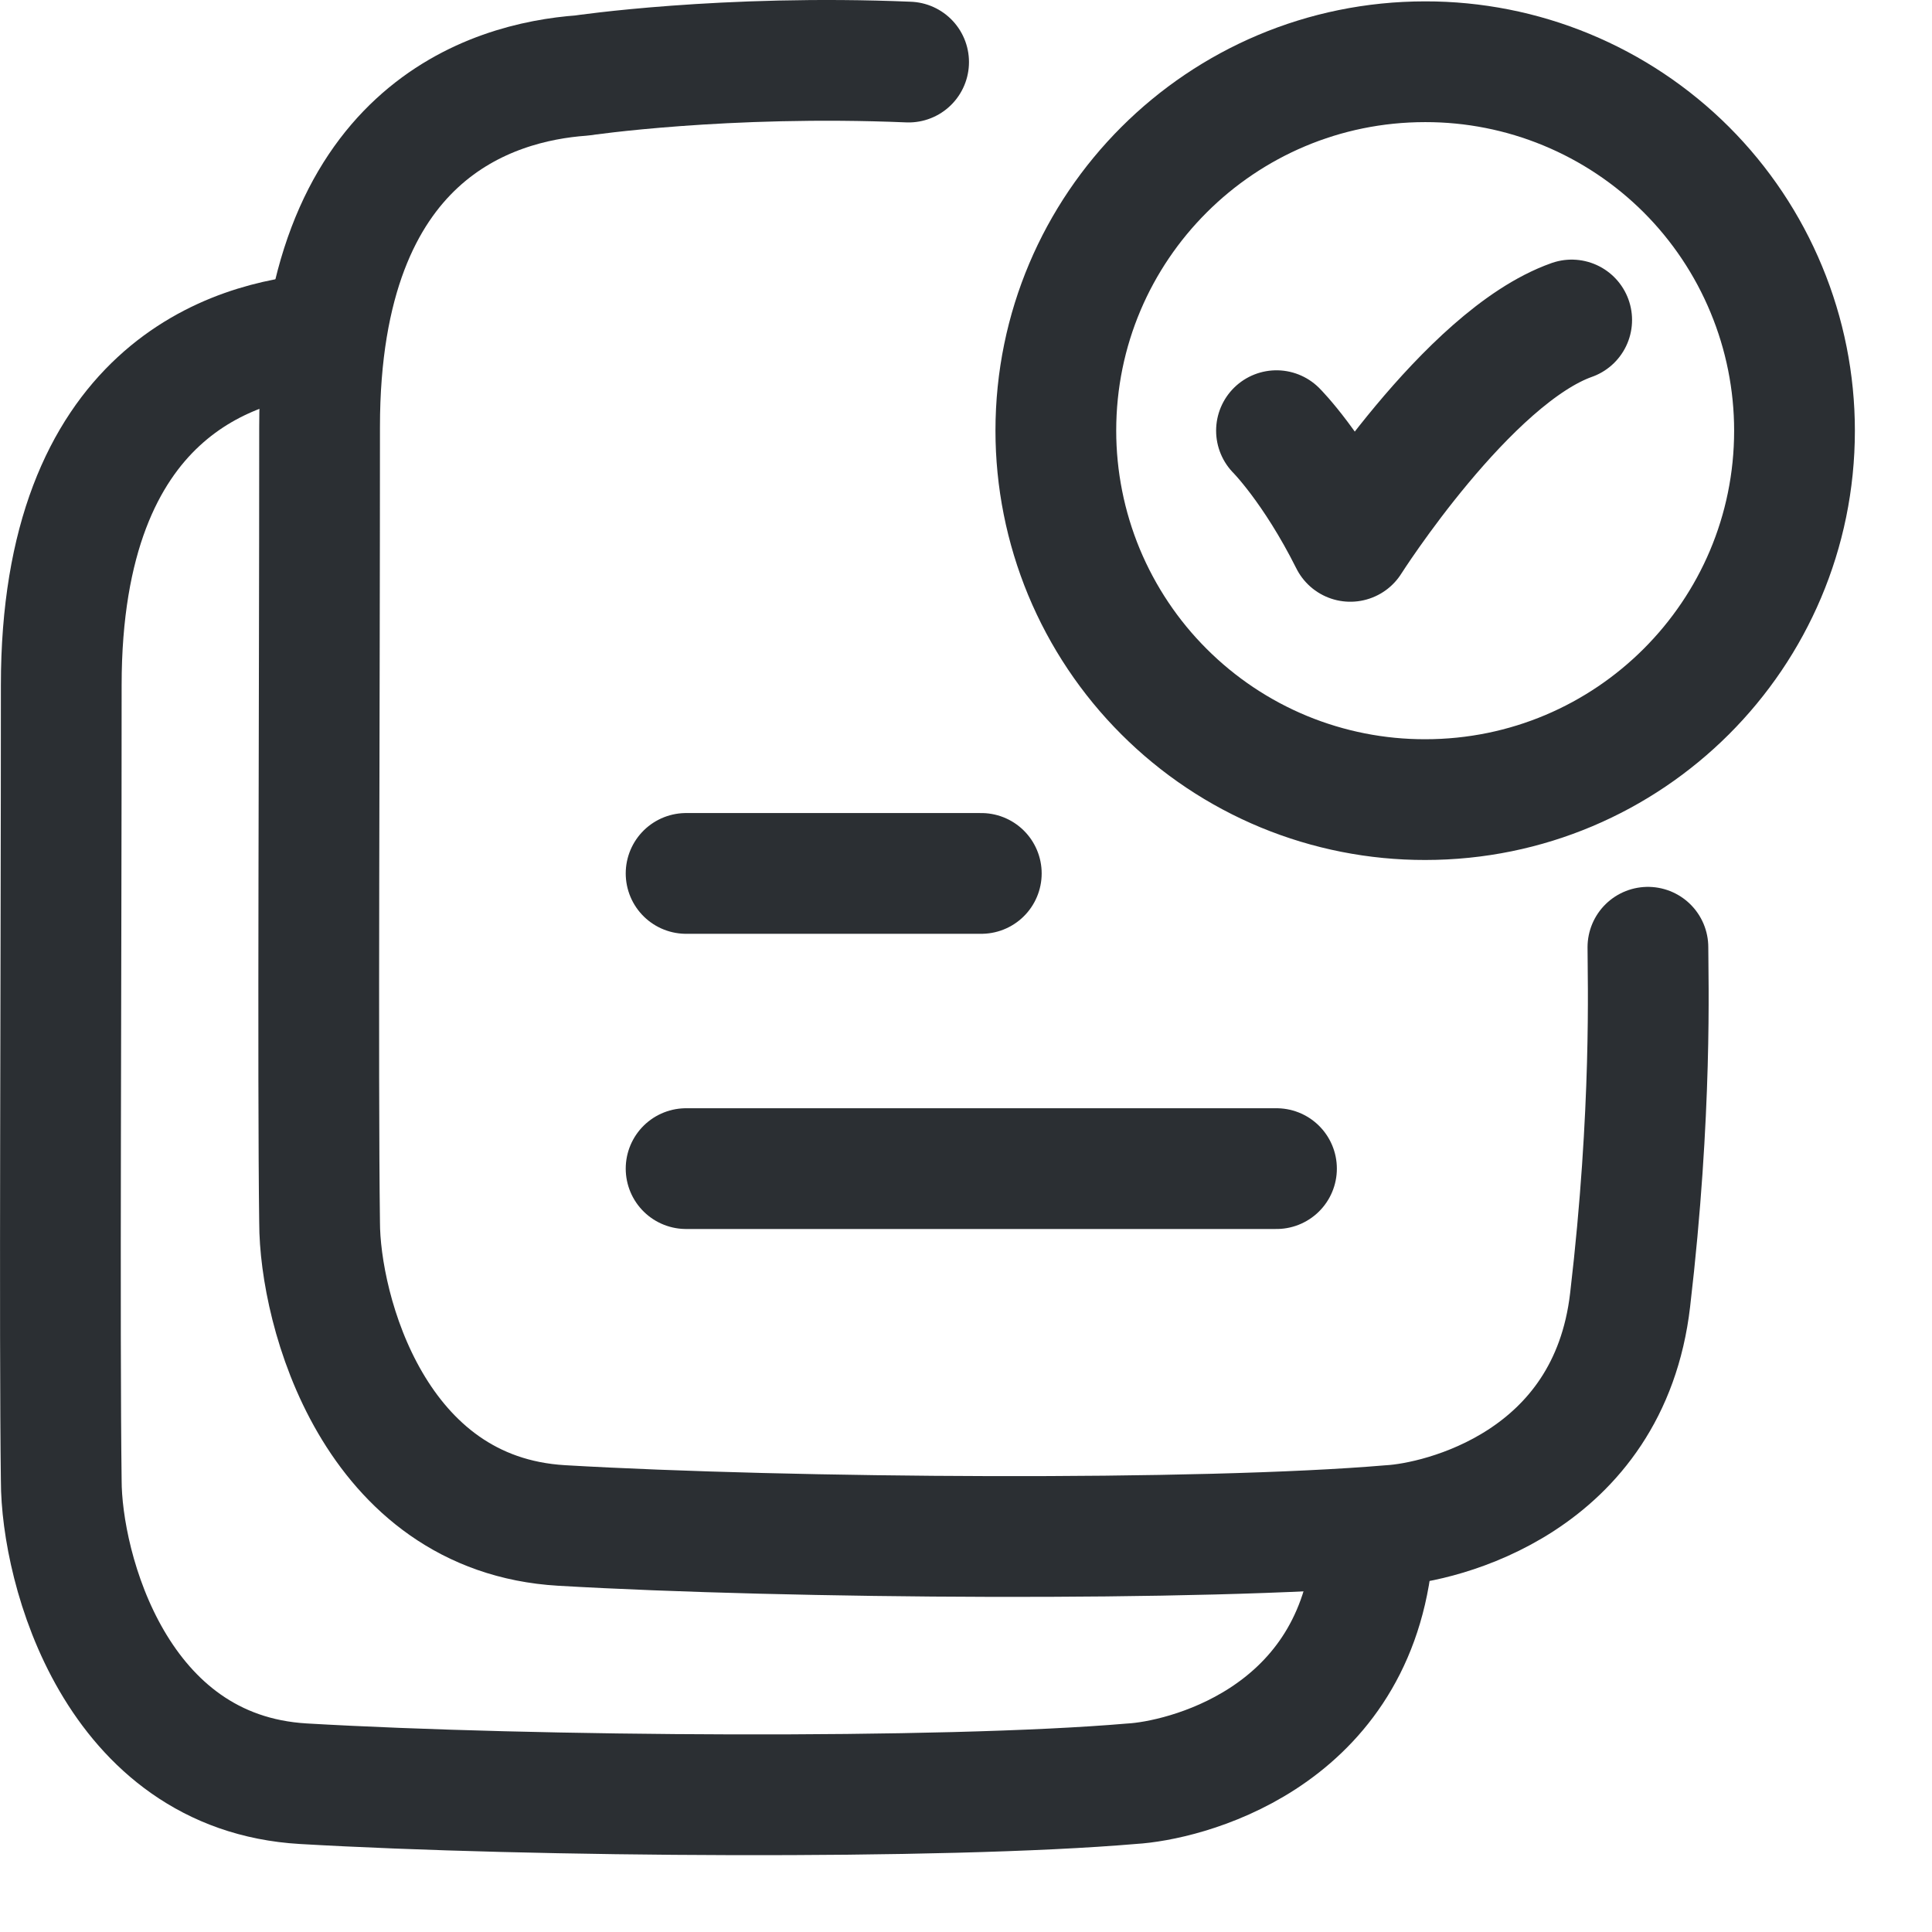
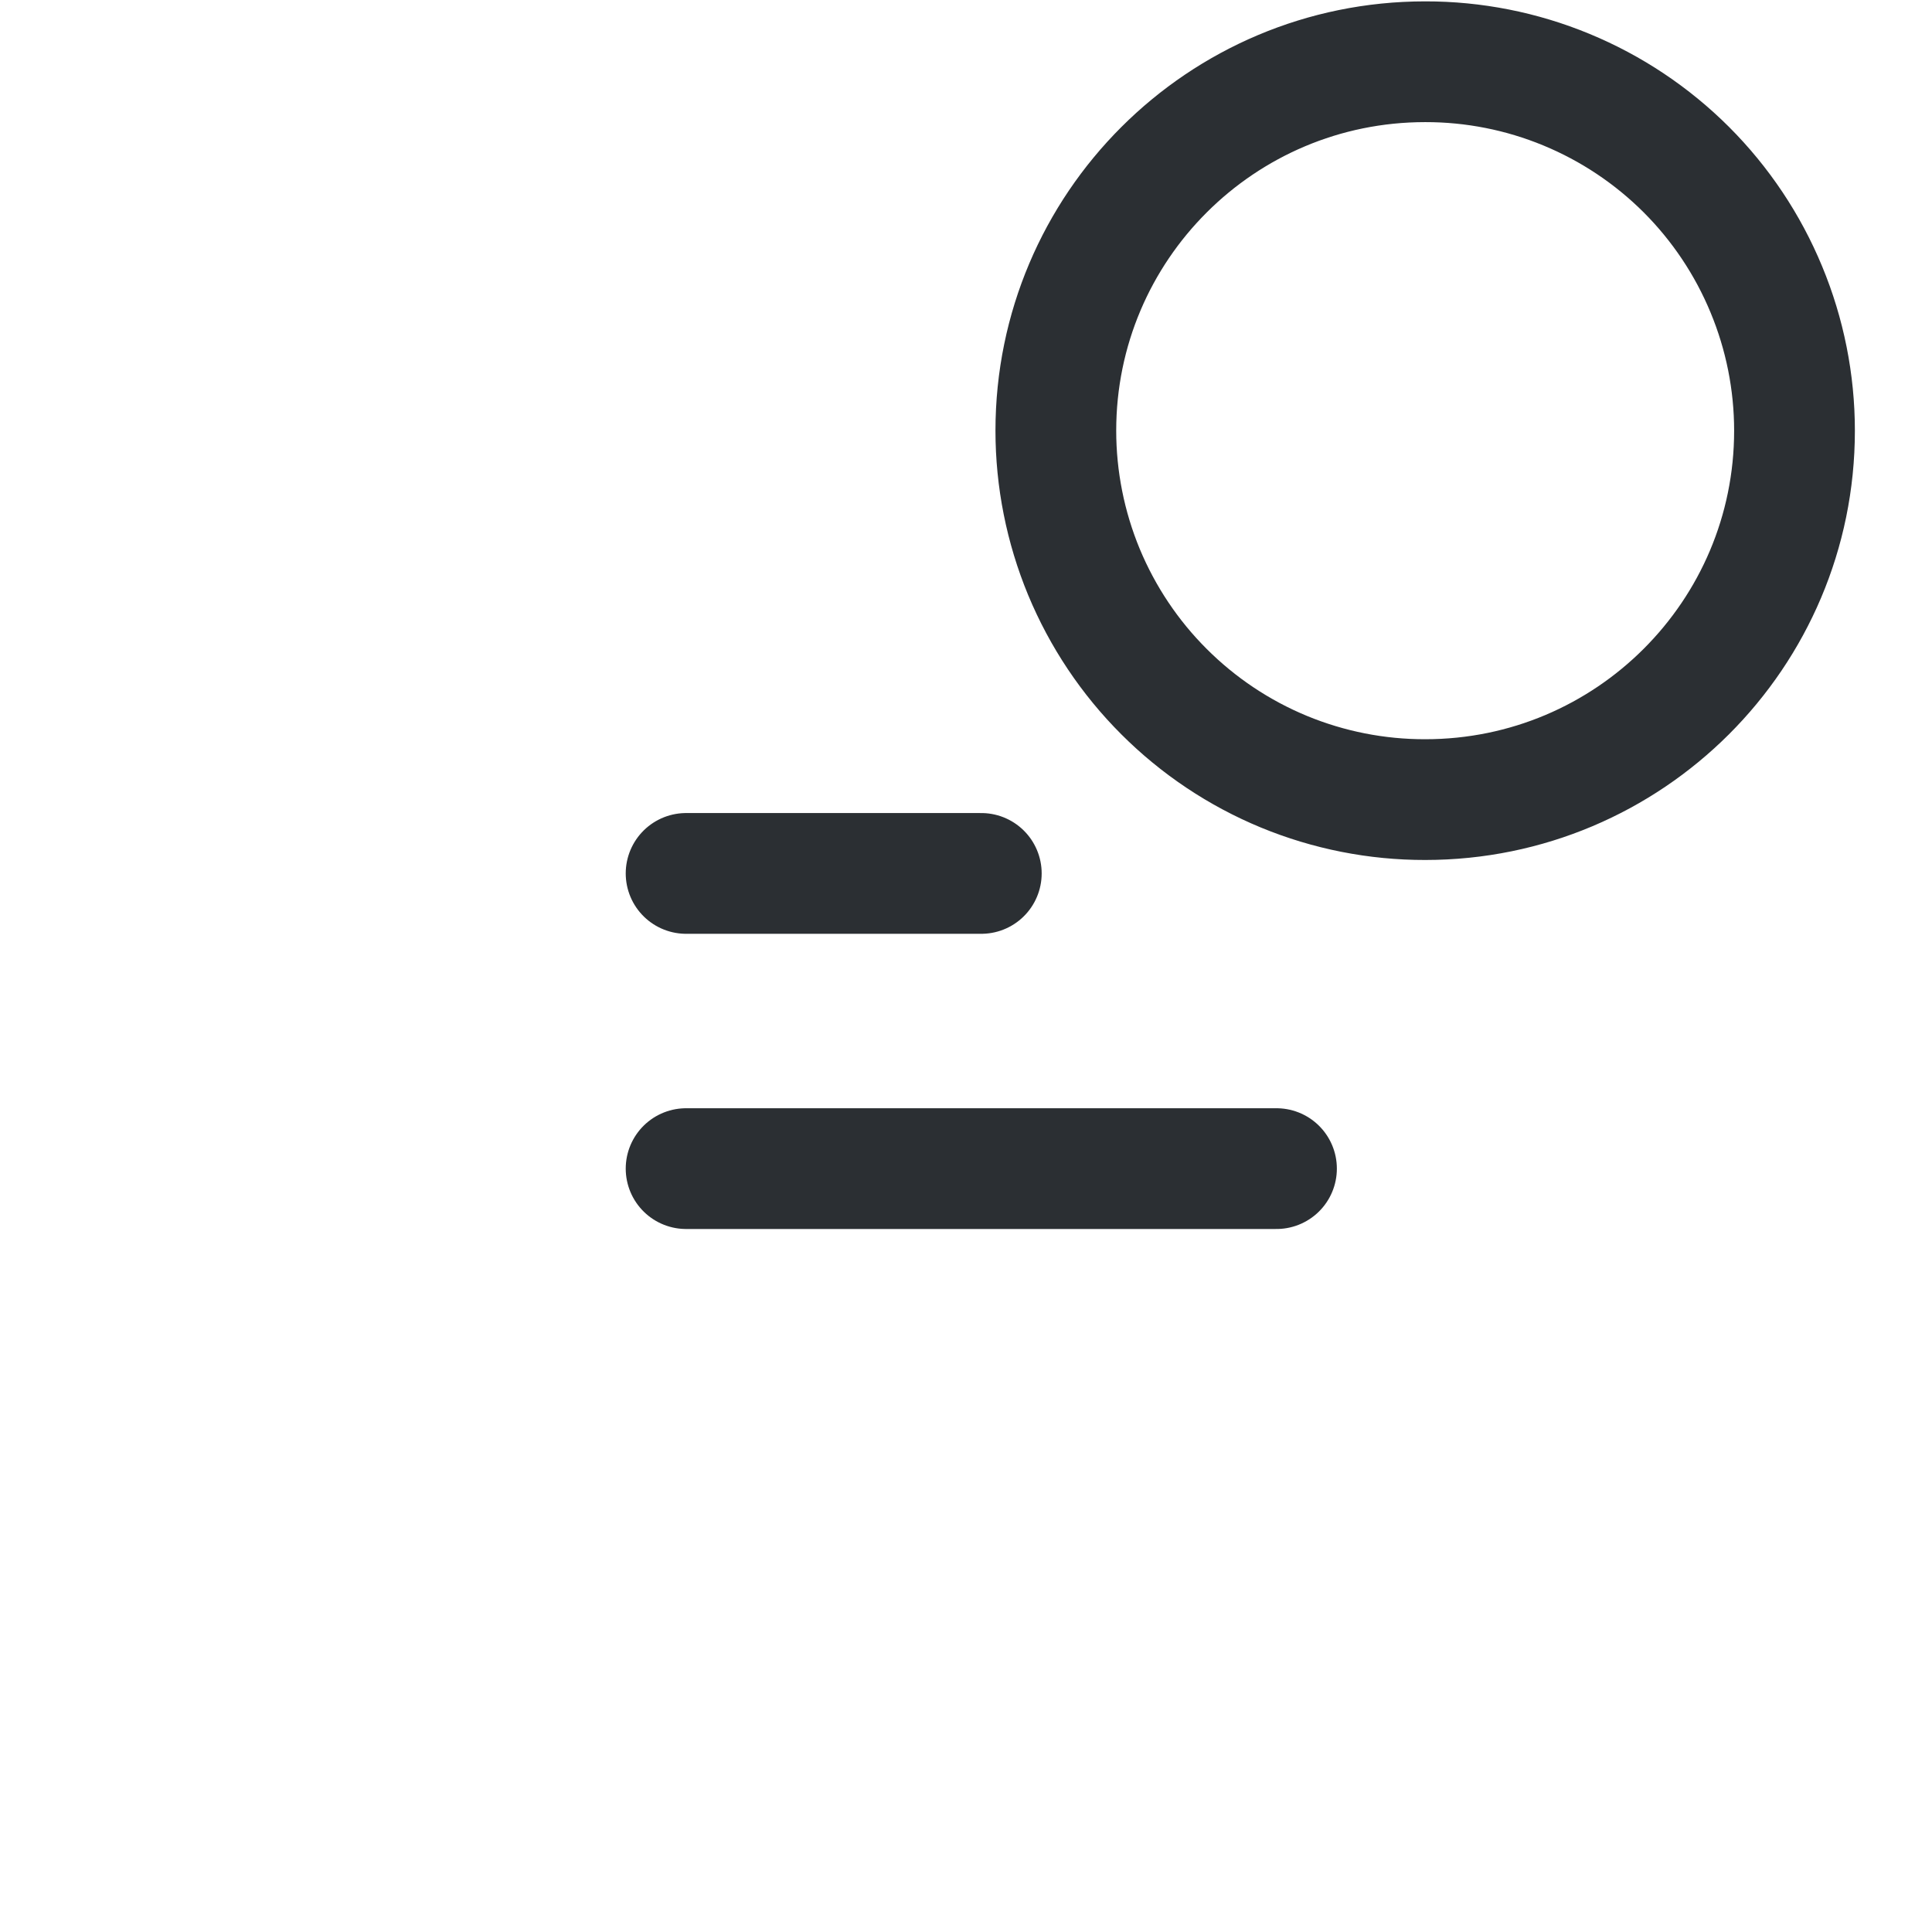
<svg xmlns="http://www.w3.org/2000/svg" width="24" height="24" fill="none" viewBox="0 0 24 24">
-   <path d="M15.857 5.35C15.857 5.35 16.315 5.808 16.774 6.725C16.774 6.725 18.23 4.433 19.524 3.975M11.287 0.771C8.997 0.675 7.227 0.938 7.227 0.938C6.11 1.019 3.97 1.644 3.97 5.303C3.97 8.93 3.946 13.401 3.97 15.184C3.97 16.273 4.643 18.814 6.977 18.95C9.814 19.115 14.925 19.15 17.27 18.95C17.896 18.914 19.986 18.422 20.25 16.148C20.526 13.792 20.471 12.156 20.471 11.767" stroke="#2B2F33" stroke-width="1.5" stroke-linecap="round" stroke-linejoin="round" />
  <path d="M8.523 10.85H12.19M8.523 14.517H15.857M22.292 5.35C22.292 7.881 20.238 9.933 17.704 9.933C17.102 9.934 16.505 9.816 15.948 9.586C15.392 9.356 14.886 9.018 14.46 8.592C14.034 8.167 13.696 7.661 13.465 7.105C13.235 6.549 13.116 5.952 13.116 5.35C13.116 2.818 15.17 0.767 17.704 0.767C18.306 0.766 18.903 0.884 19.459 1.114C20.016 1.344 20.522 1.682 20.948 2.107C21.374 2.533 21.712 3.039 21.942 3.595C22.173 4.151 22.292 4.748 22.292 5.35Z" stroke="#2B2F33" stroke-width="1.5" stroke-linecap="round" />
-   <path d="M4.018 4.146C2.901 4.227 0.761 4.852 0.761 8.512C0.761 12.138 0.737 16.61 0.761 18.392C0.761 19.481 1.434 22.022 3.768 22.158C6.605 22.323 11.716 22.359 14.06 22.158C14.688 22.122 16.777 21.63 17.041 19.357" stroke="#2B2F33" stroke-width="1.5" stroke-linecap="round" stroke-linejoin="round" />
</svg>